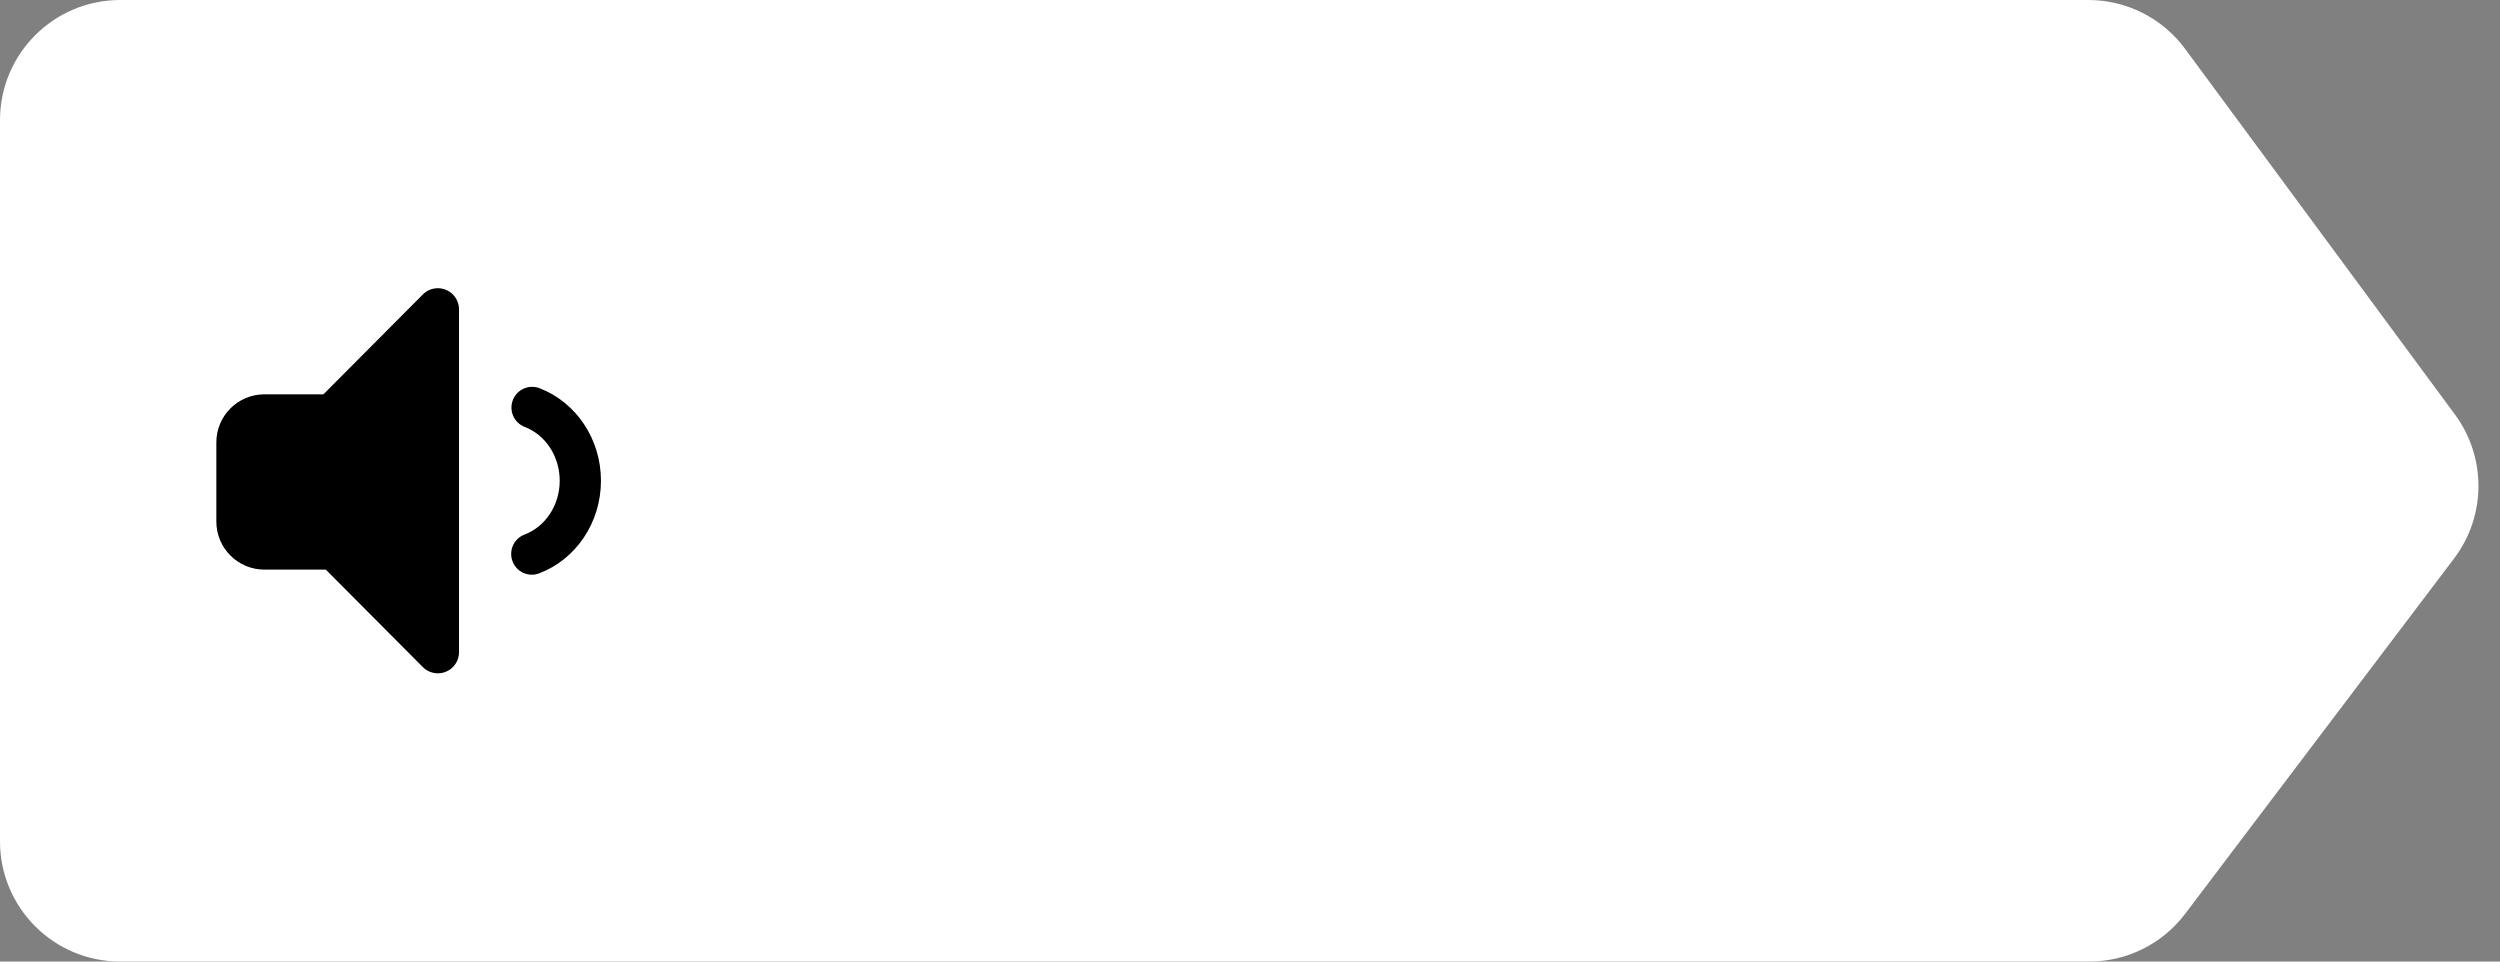
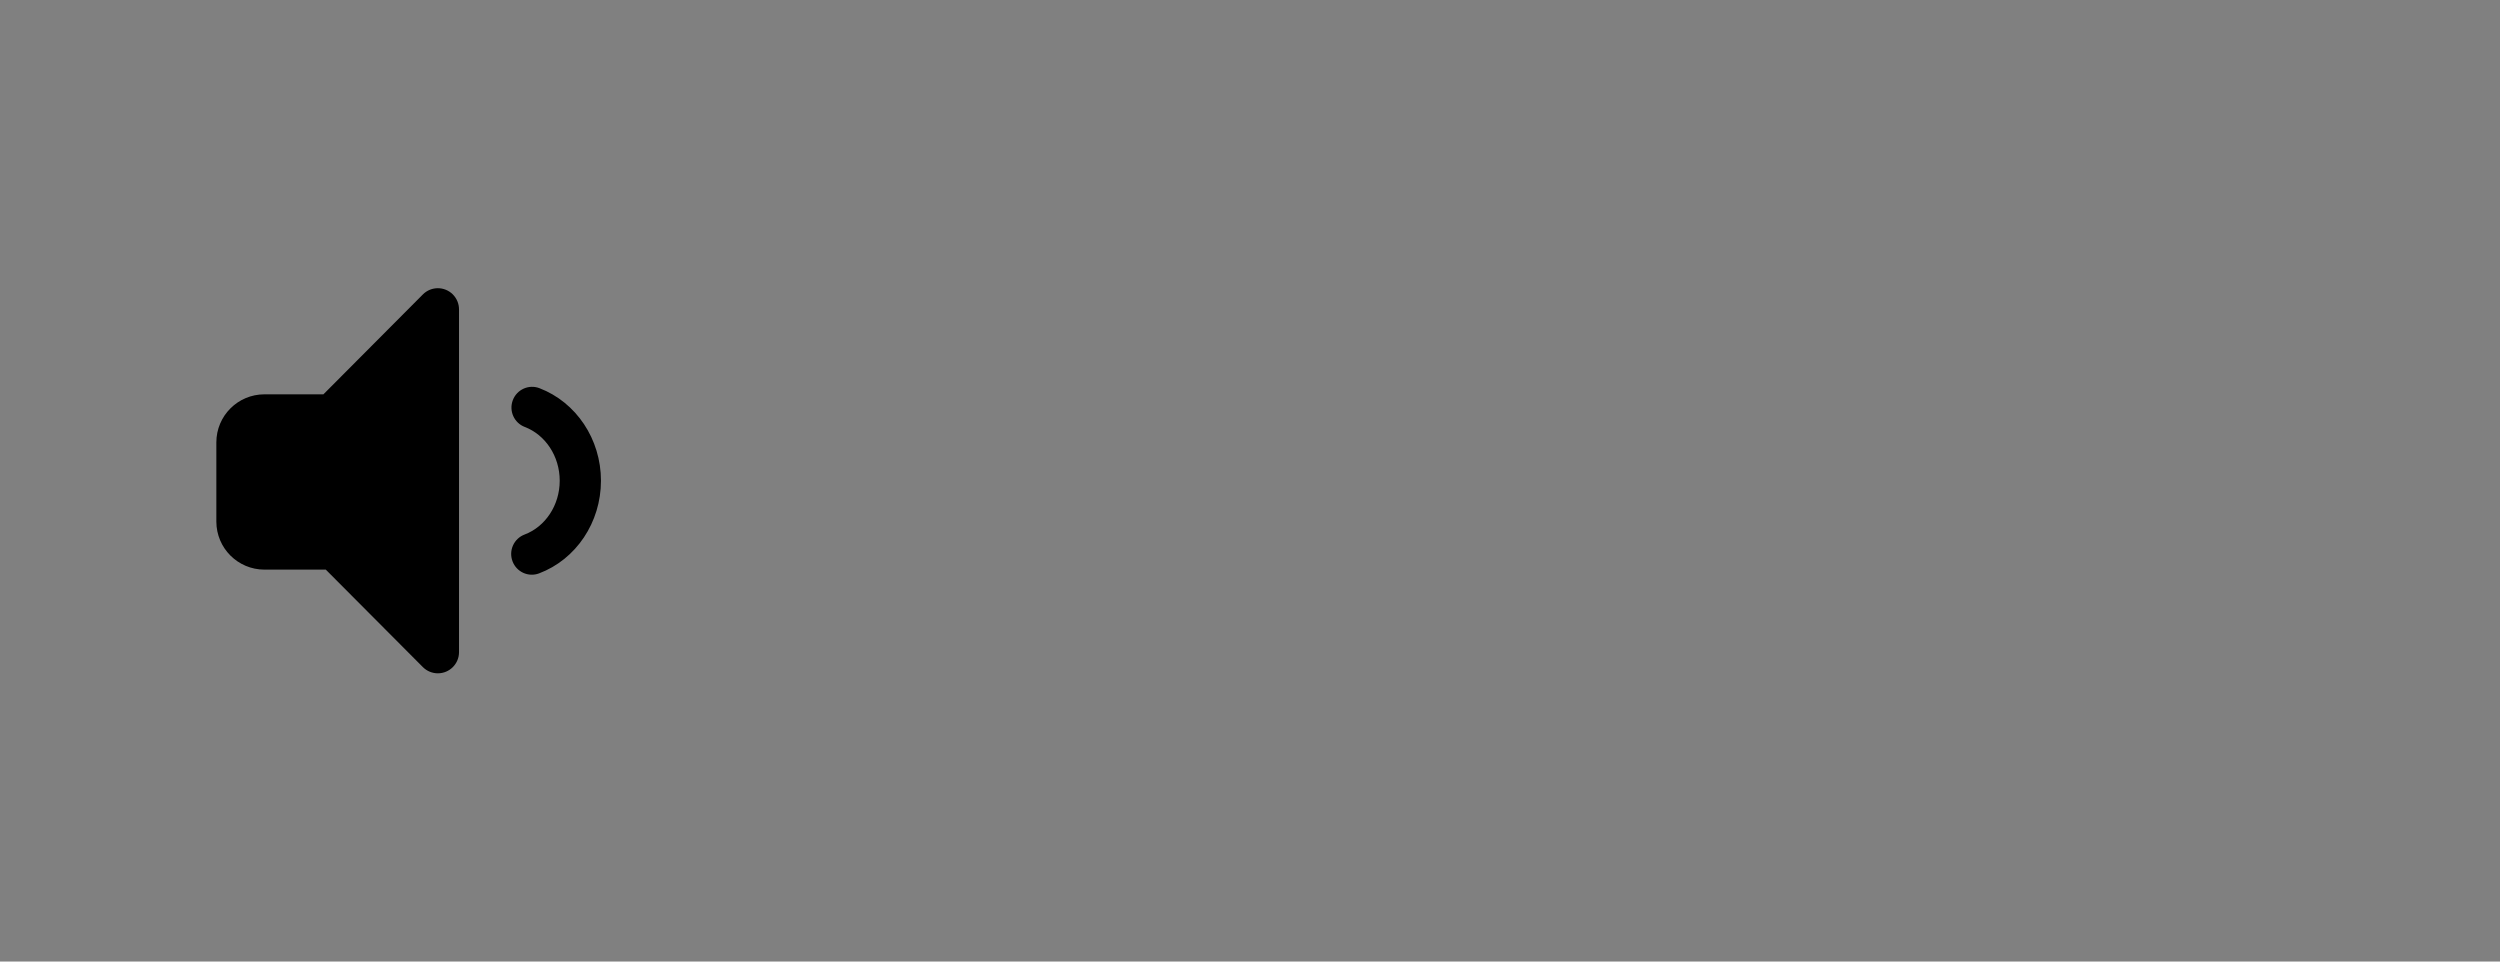
<svg xmlns="http://www.w3.org/2000/svg" width="104px" height="40px" viewBox="0 0 104 40" version="1.1">
  <rect x="0" y="0" width="104" height="40" fill="#808080" stroke="none" />
  <title>Group 2</title>
  <desc>Created with Sketch.</desc>
  <defs />
  <g id="Page-1" stroke="none" stroke-width="1" fill="none" fill-rule="evenodd">
    <g id="What-Did-Dinosaurs-Eat?-4" transform="translate(-775, -263)">
      <g id="Icon-balloon-arrow-left" transform="translate(775, 263)">
        <g id="Group-2">
-           <path d="M5,1.58958108e-15 L86.876,3.28626015e-14 C88.463,3.2570994e-14 89.956,0.754 90.899,2.031 L102.127,17.246 C103.442,19.029 103.428,21.465 102.09,23.232 L90.9,38.017 C89.955,39.266 88.48,40 86.914,40 L5,40 C2.239,40 -1.10003989e-15,37.761 -2.66453526e-15,35 L-1.77635684e-15,5 C-2.11453371e-15,2.239 2.239,1.39544373e-15 5,8.8817842e-16 Z" id="Rectangle-8" fill="#FFFFFF" />
          <path d="M19.095,12.87 L19.095,27.13 C19.095,27.616 18.701,28.01 18.215,28.01 C17.981,28.01 17.756,27.917 17.591,27.751 L13.553,23.696 L11,23.696 C9.895,23.696 9,22.801 9,21.696 L9,18.404 C9,17.299 9.895,16.404 11,16.404 L13.454,16.404 L17.591,12.249 C17.934,11.904 18.491,11.903 18.836,12.246 C19.001,12.411 19.095,12.636 19.095,12.87 Z M22.424,23.853 C21.981,24.02 21.486,23.794 21.32,23.348 C21.153,22.902 21.378,22.405 21.822,22.237 C22.684,21.912 23.284,21.022 23.284,19.998 C23.284,18.977 22.688,18.089 21.83,17.761 C21.387,17.592 21.164,17.094 21.333,16.648 C21.501,16.203 21.997,15.979 22.44,16.148 C23.97,16.733 25,18.267 25,19.998 C25,21.734 23.963,23.273 22.424,23.853 Z" id="icon-audio" fill="#000000" />
        </g>
      </g>
    </g>
  </g>
</svg>